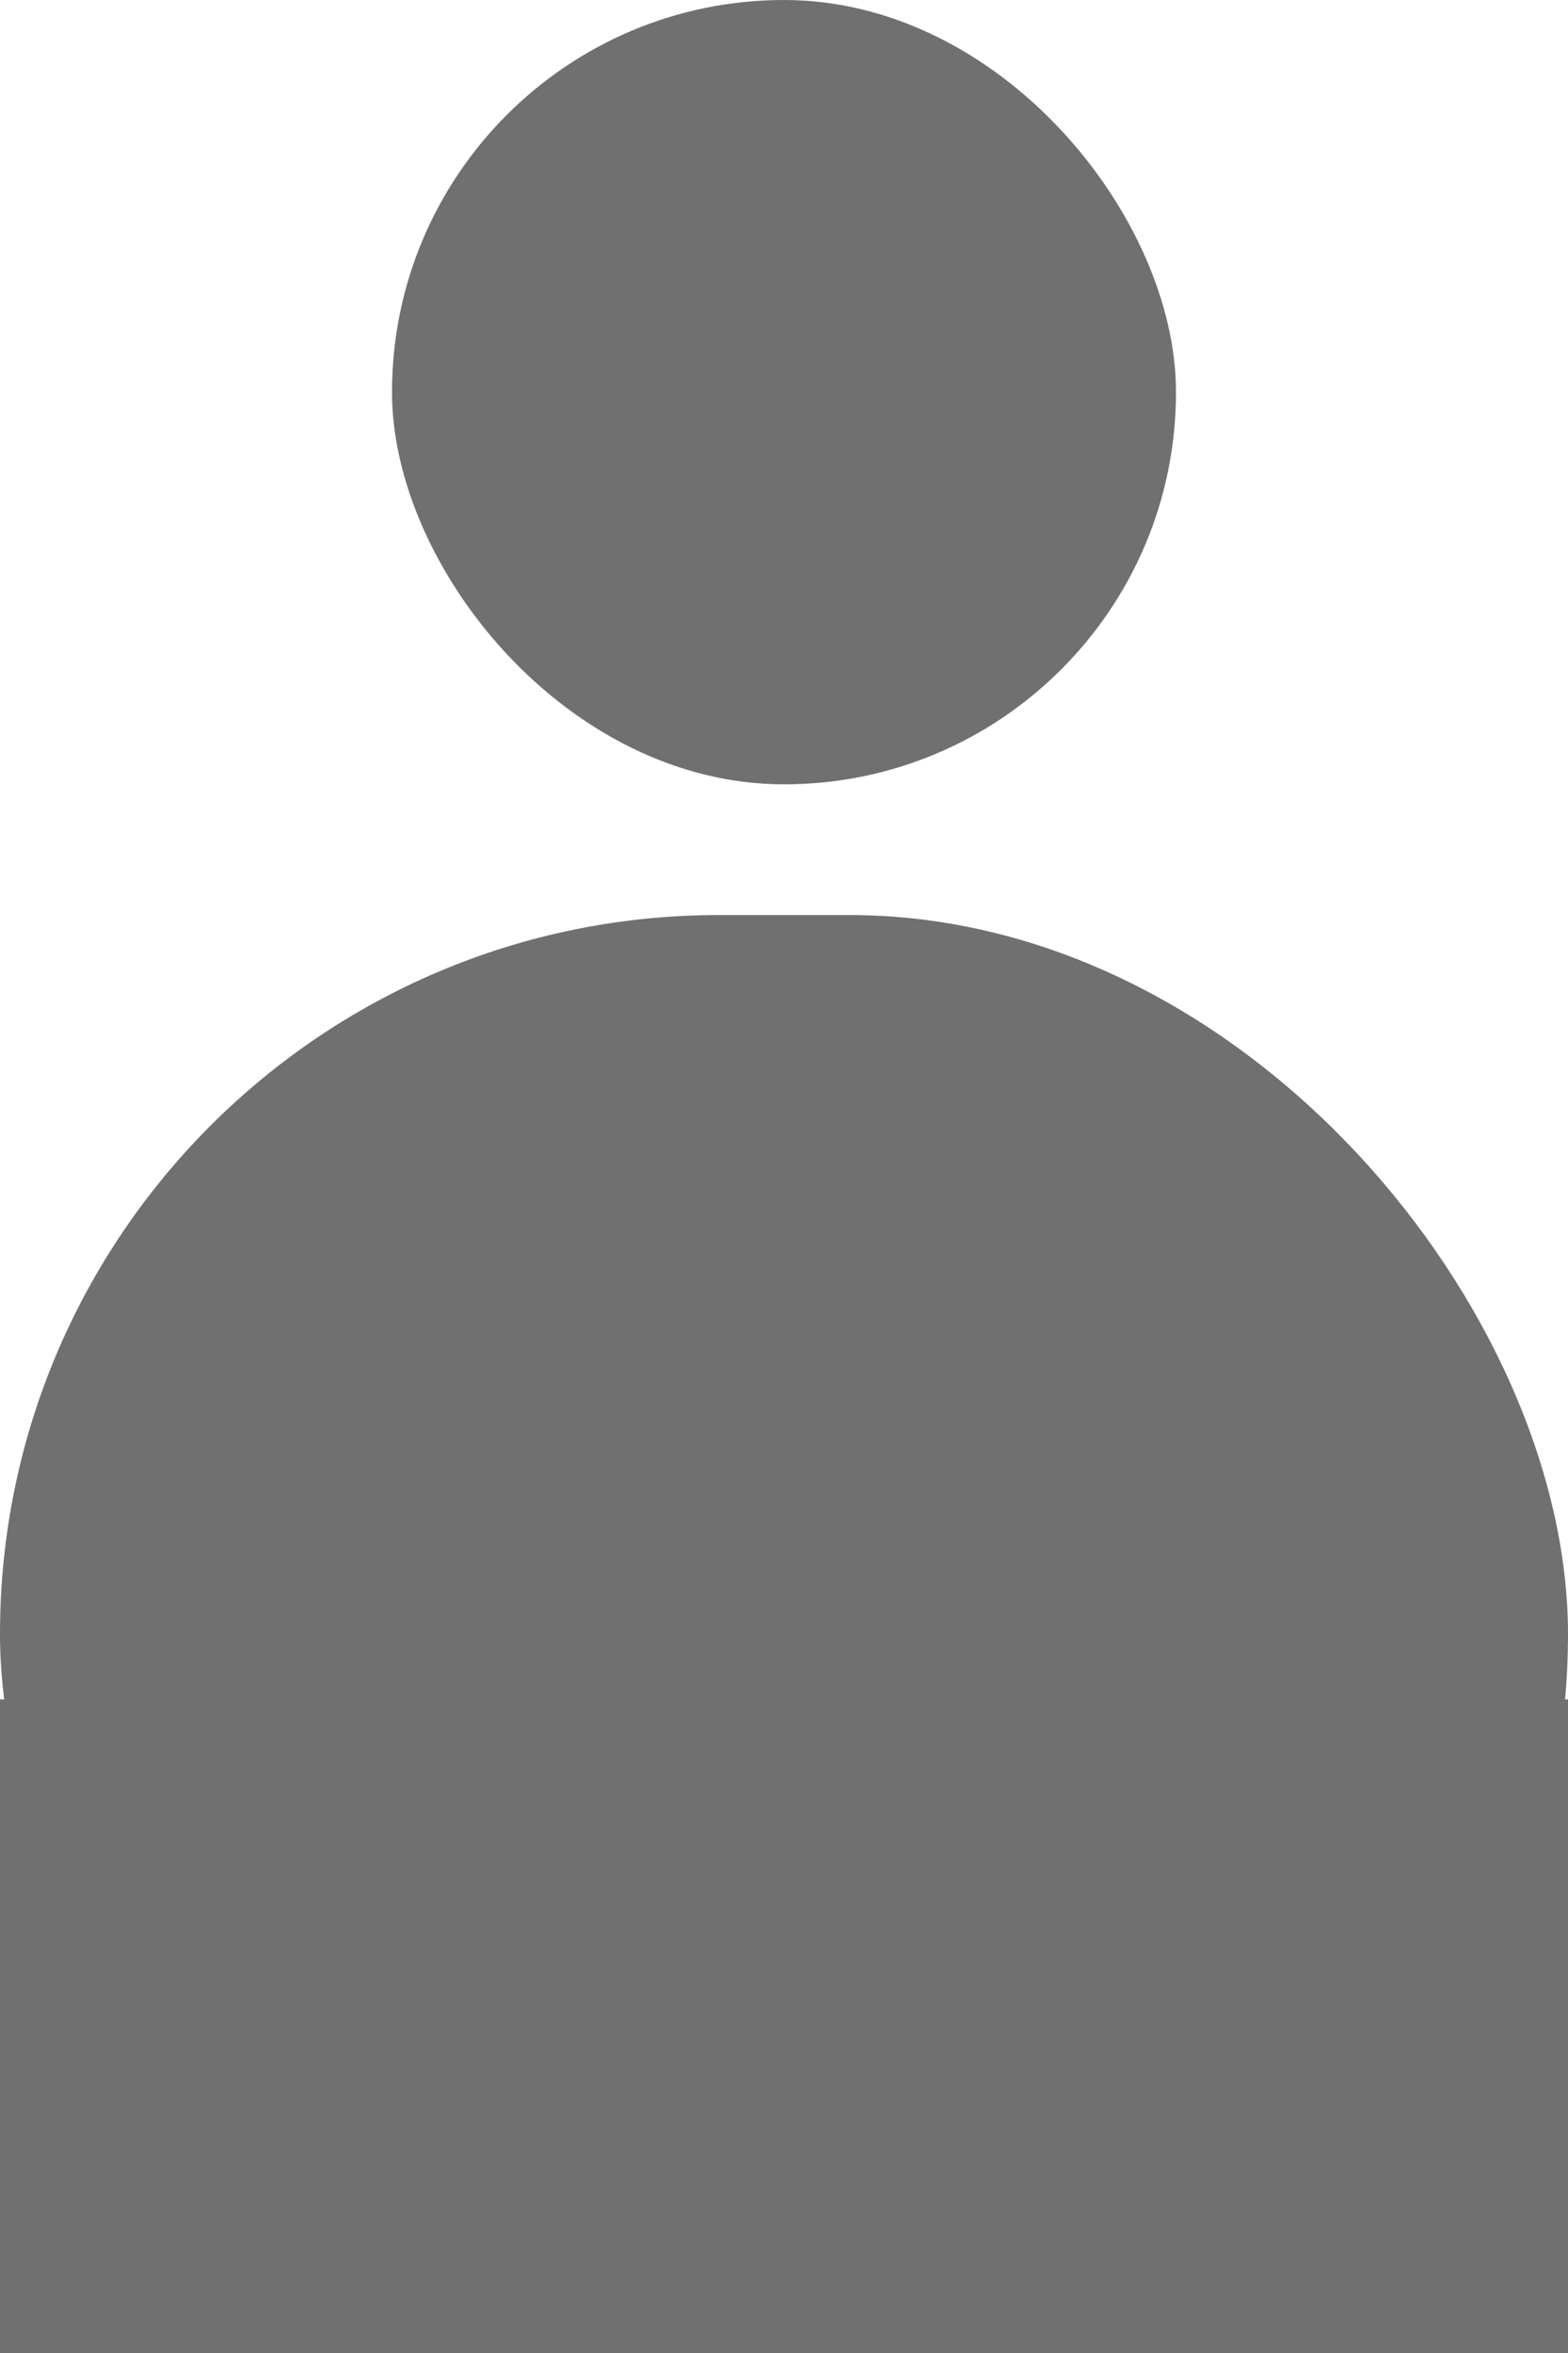
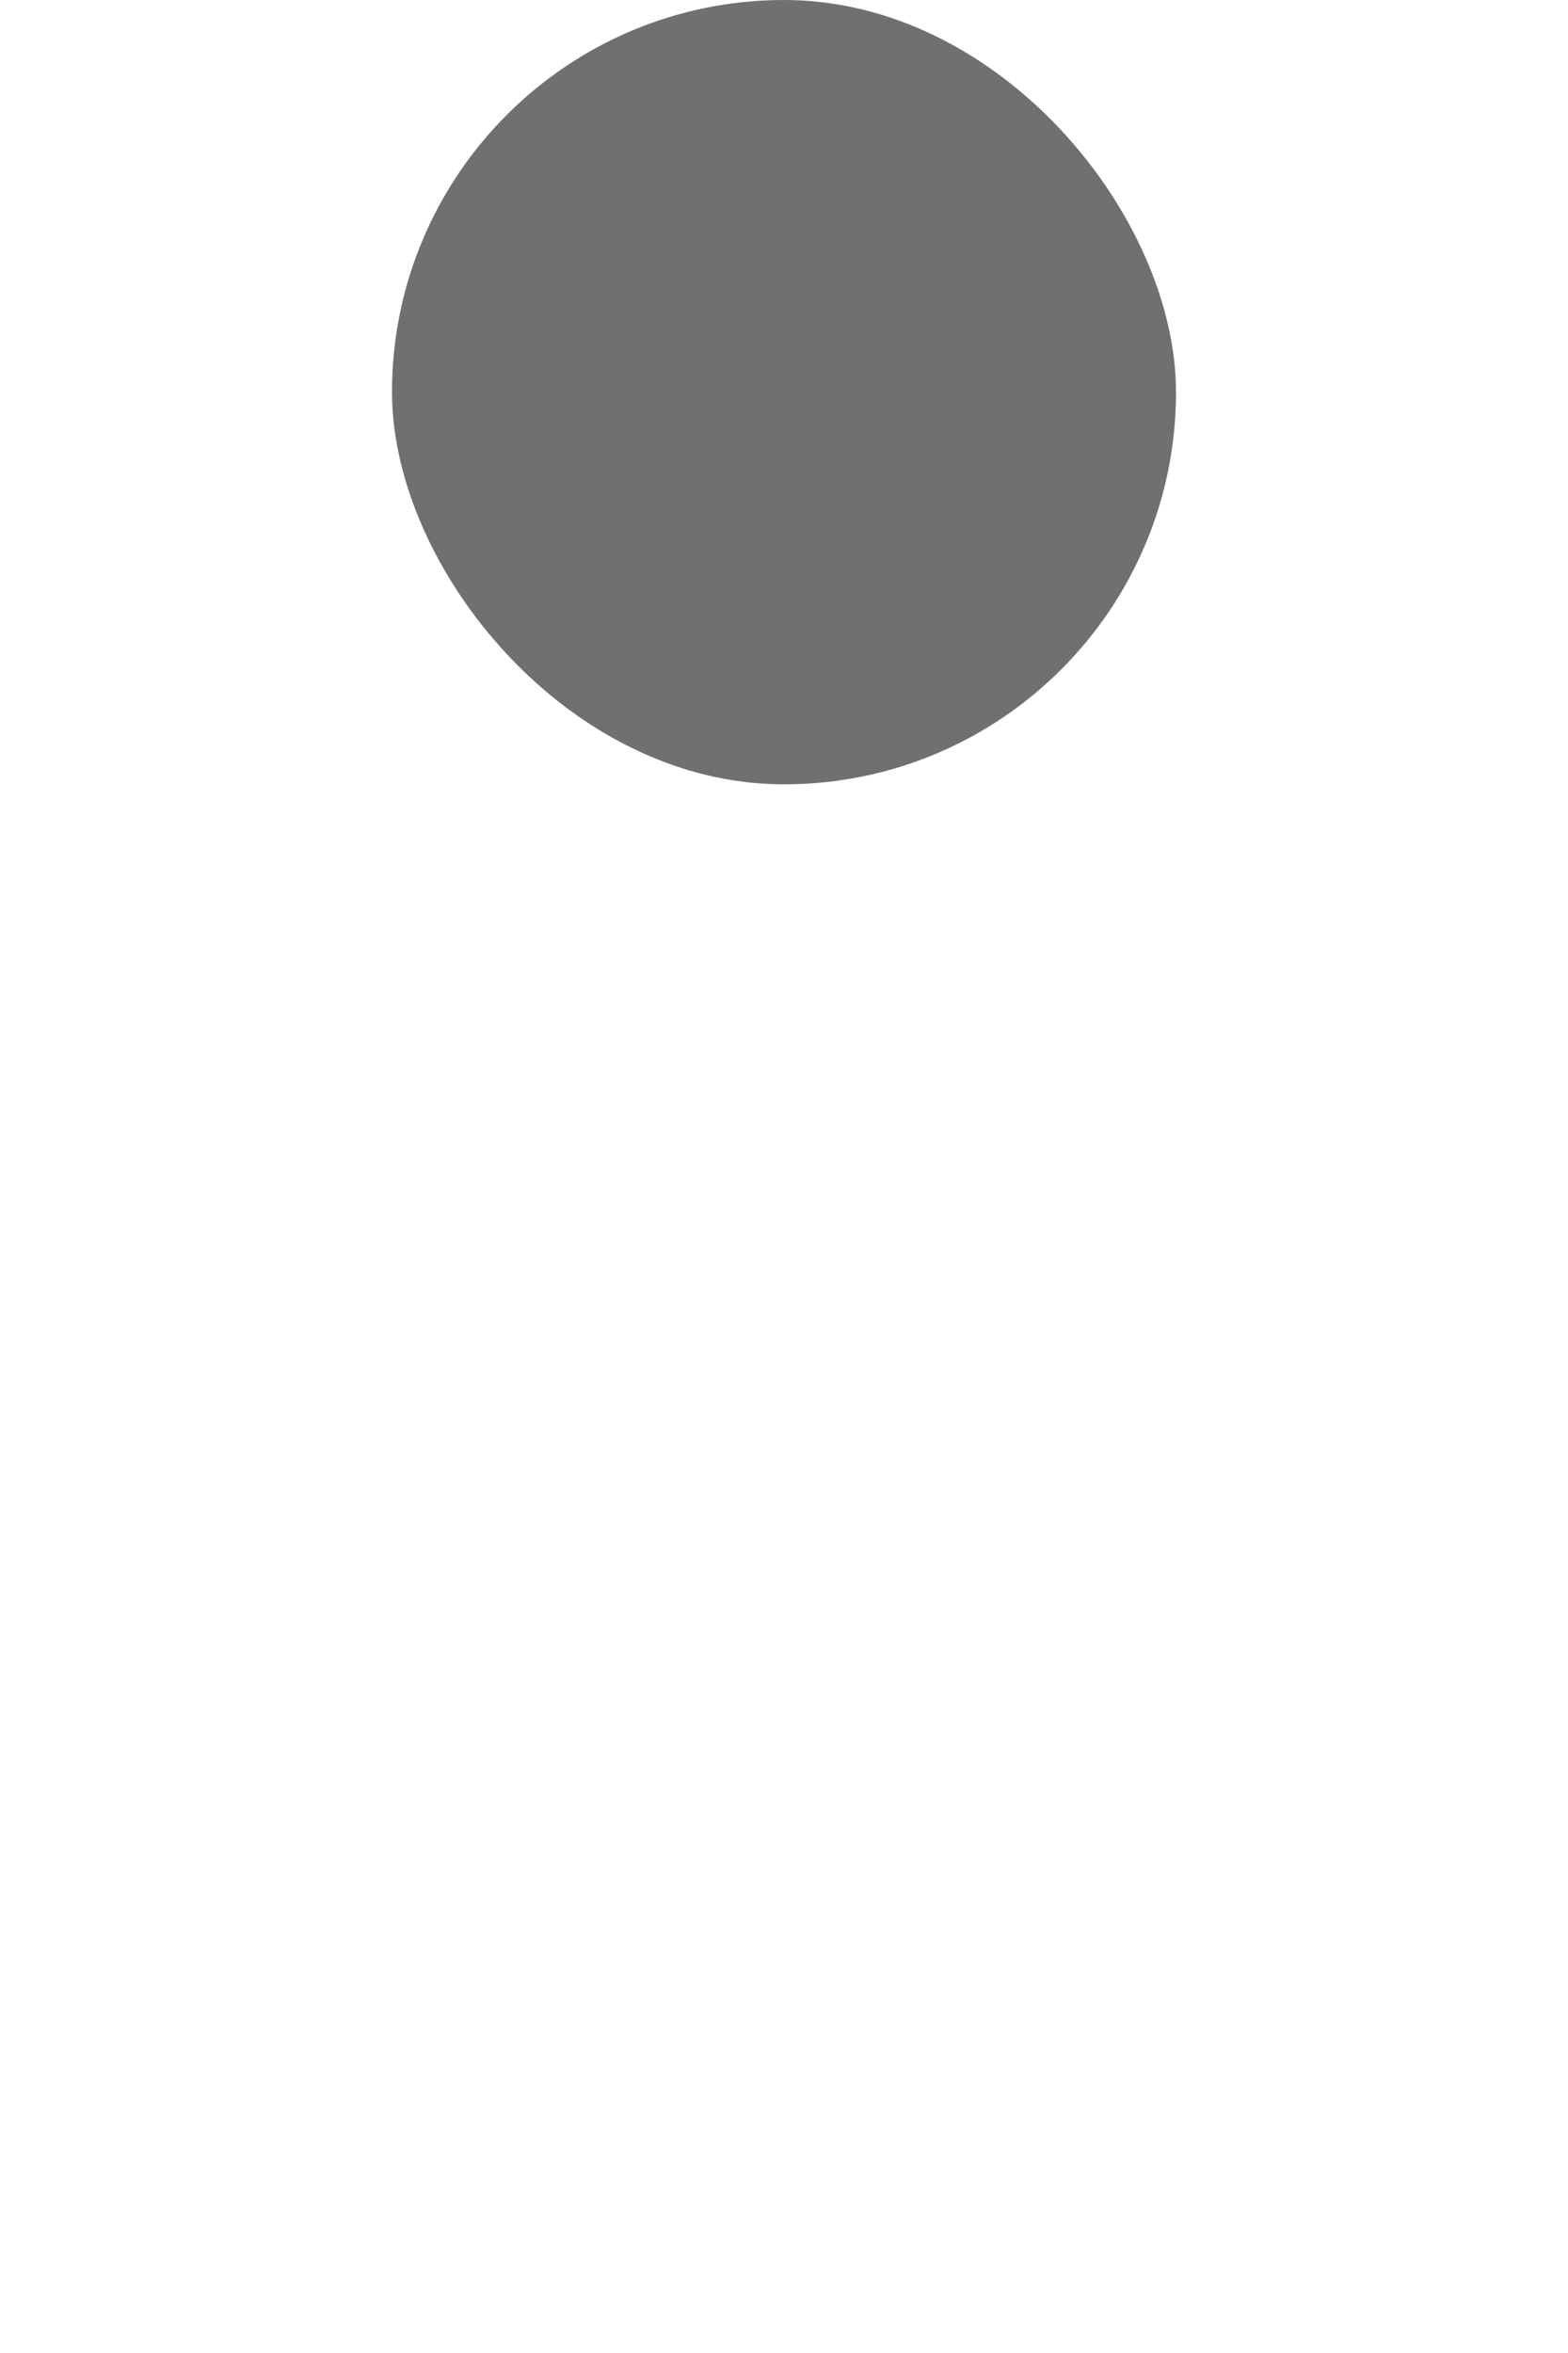
<svg xmlns="http://www.w3.org/2000/svg" width="12" height="18" viewBox="0 0 12 18">
  <g id="icon-peo" transform="translate(-742 -1469)">
-     <rect id="Rectangle_200" data-name="Rectangle 200" width="12" height="11" rx="5.5" transform="translate(742 1476)" fill="#707070" />
    <rect id="Rectangle_202" data-name="Rectangle 202" width="6" height="6" rx="3" transform="translate(745 1469)" fill="#707070" />
-     <rect id="Rectangle_201" data-name="Rectangle 201" width="12" height="5" transform="translate(742 1482)" fill="#707070" />
  </g>
</svg>